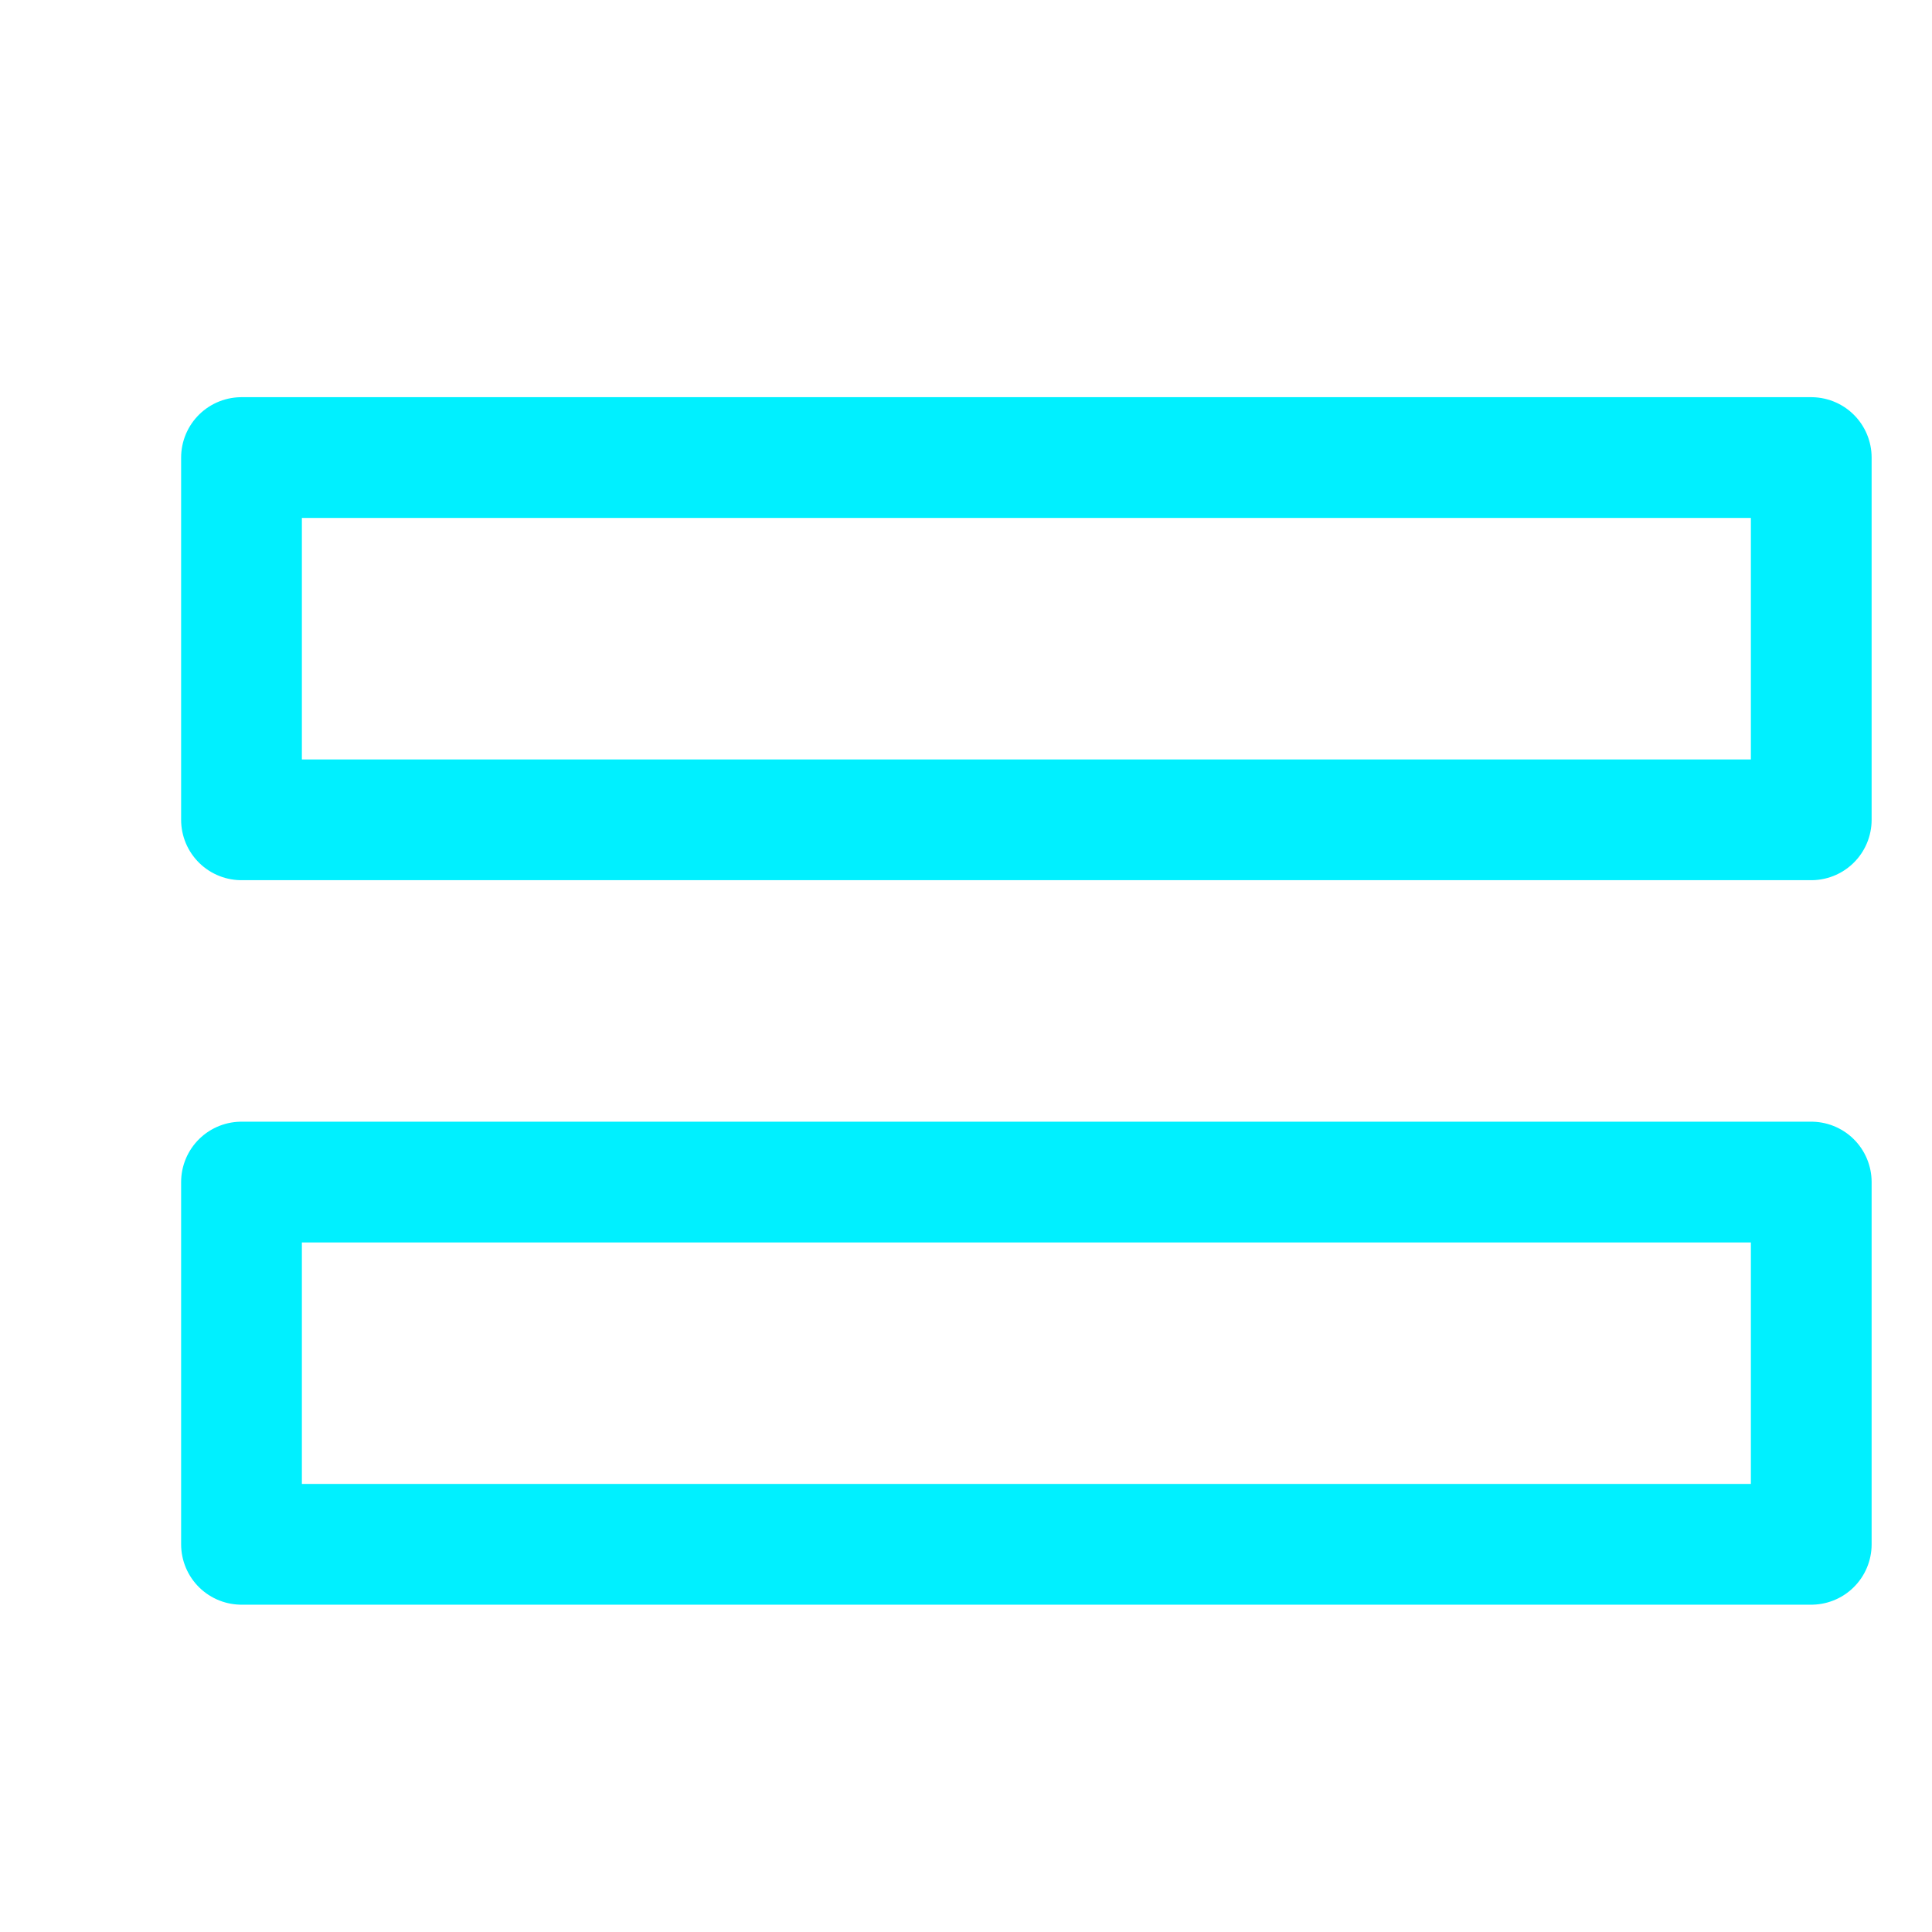
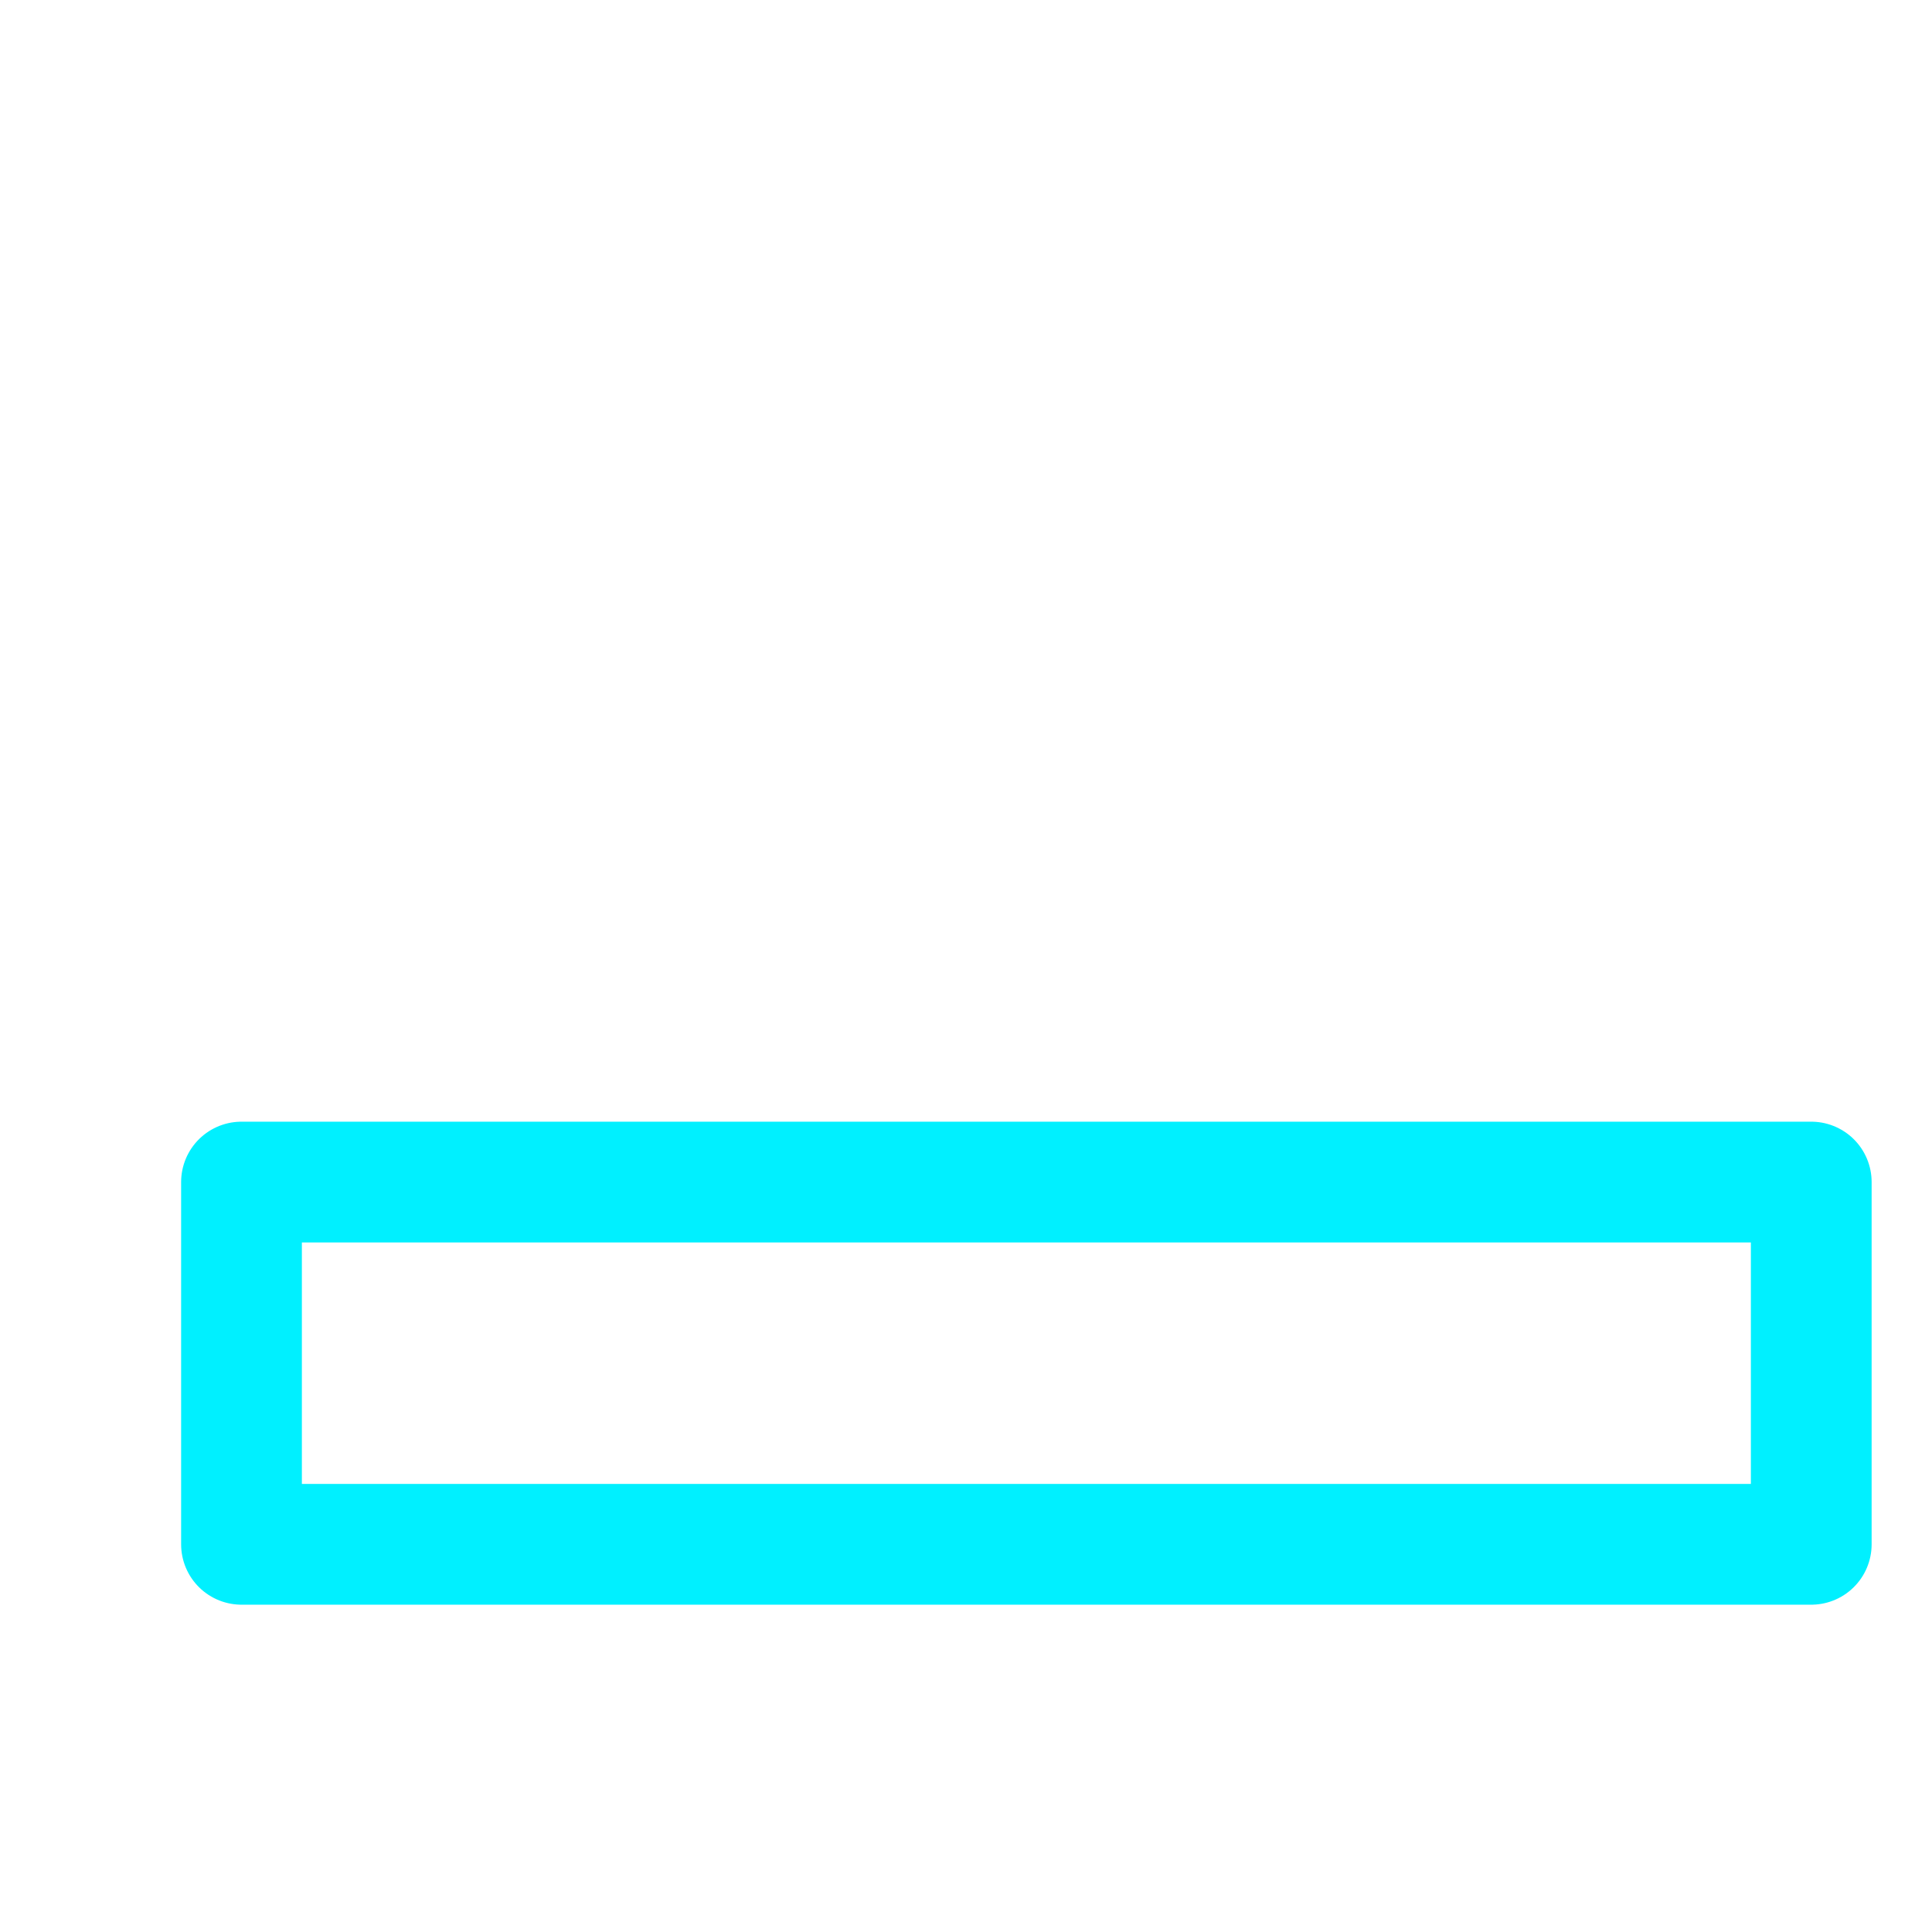
<svg xmlns="http://www.w3.org/2000/svg" width="24" height="24" viewBox="0 0 24 24" fill="none">
-   <rect x="3" y="5.684" width="19.5" height="4.5" stroke="#00F0FF" stroke-width="1.5" stroke-linejoin="round" />
  <rect x="3" y="14.684" width="19.5" height="4.5" stroke="#00F0FF" stroke-width="1.5" stroke-linejoin="round" />
</svg>